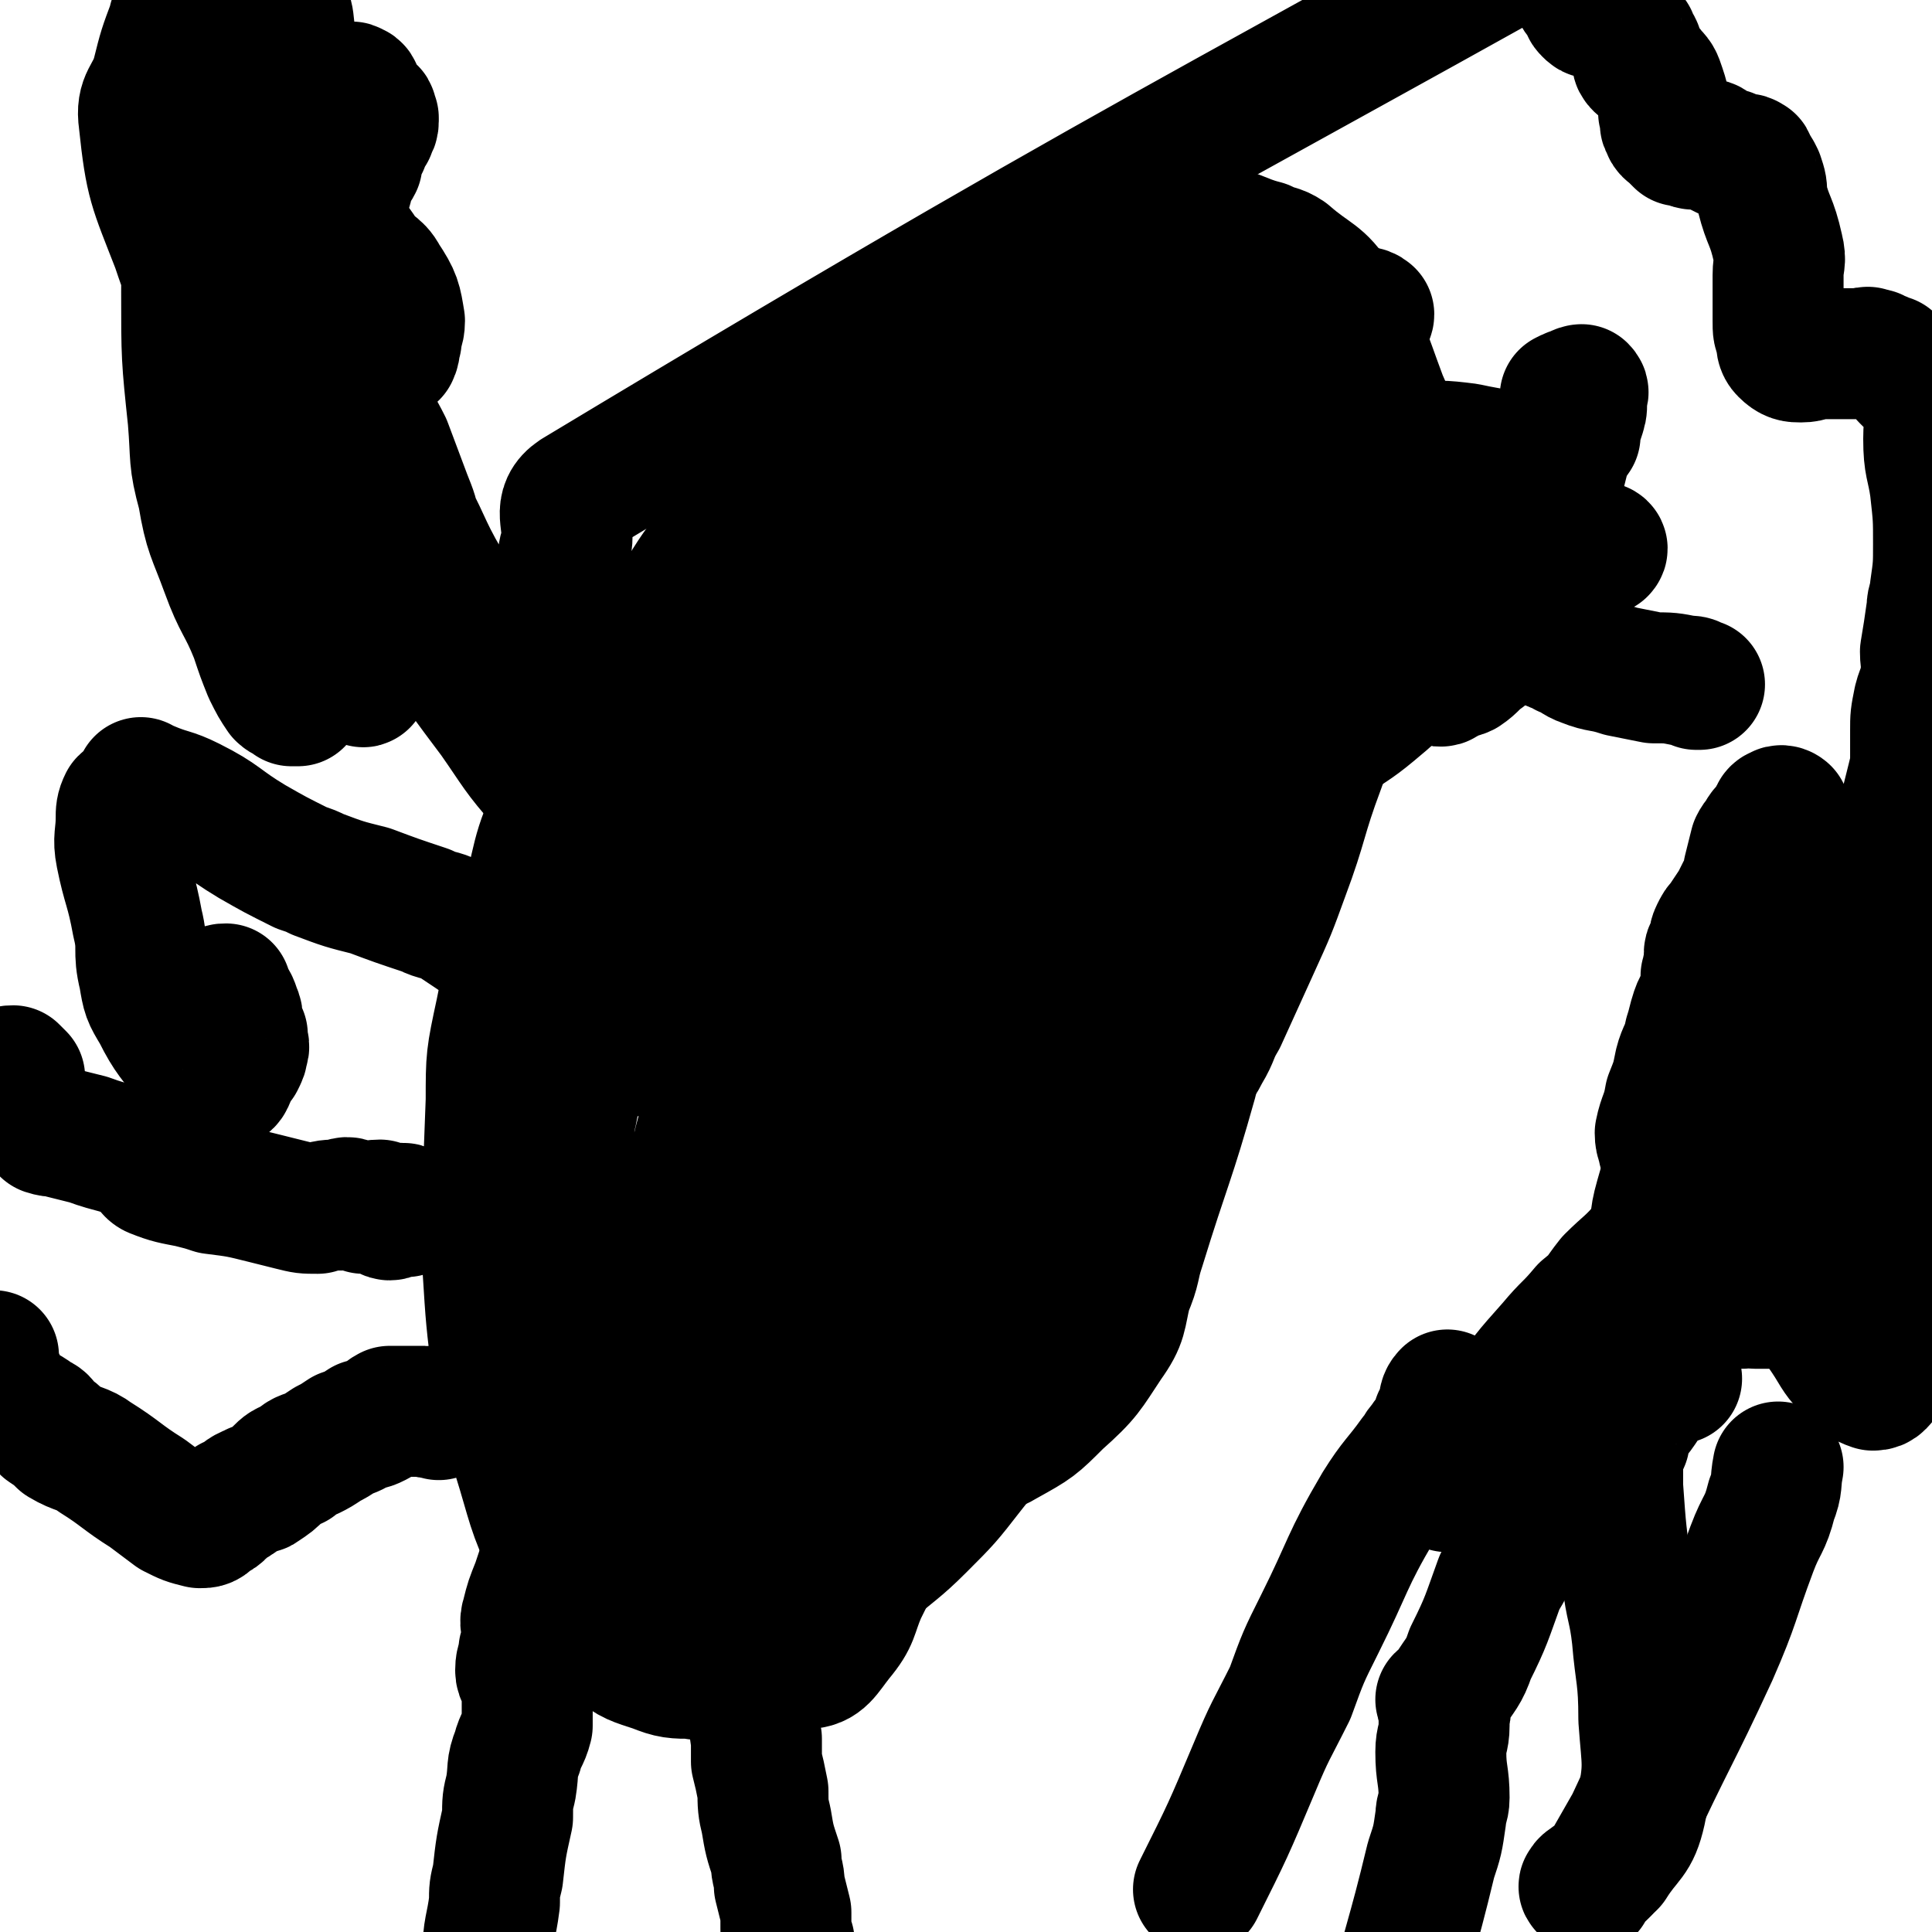
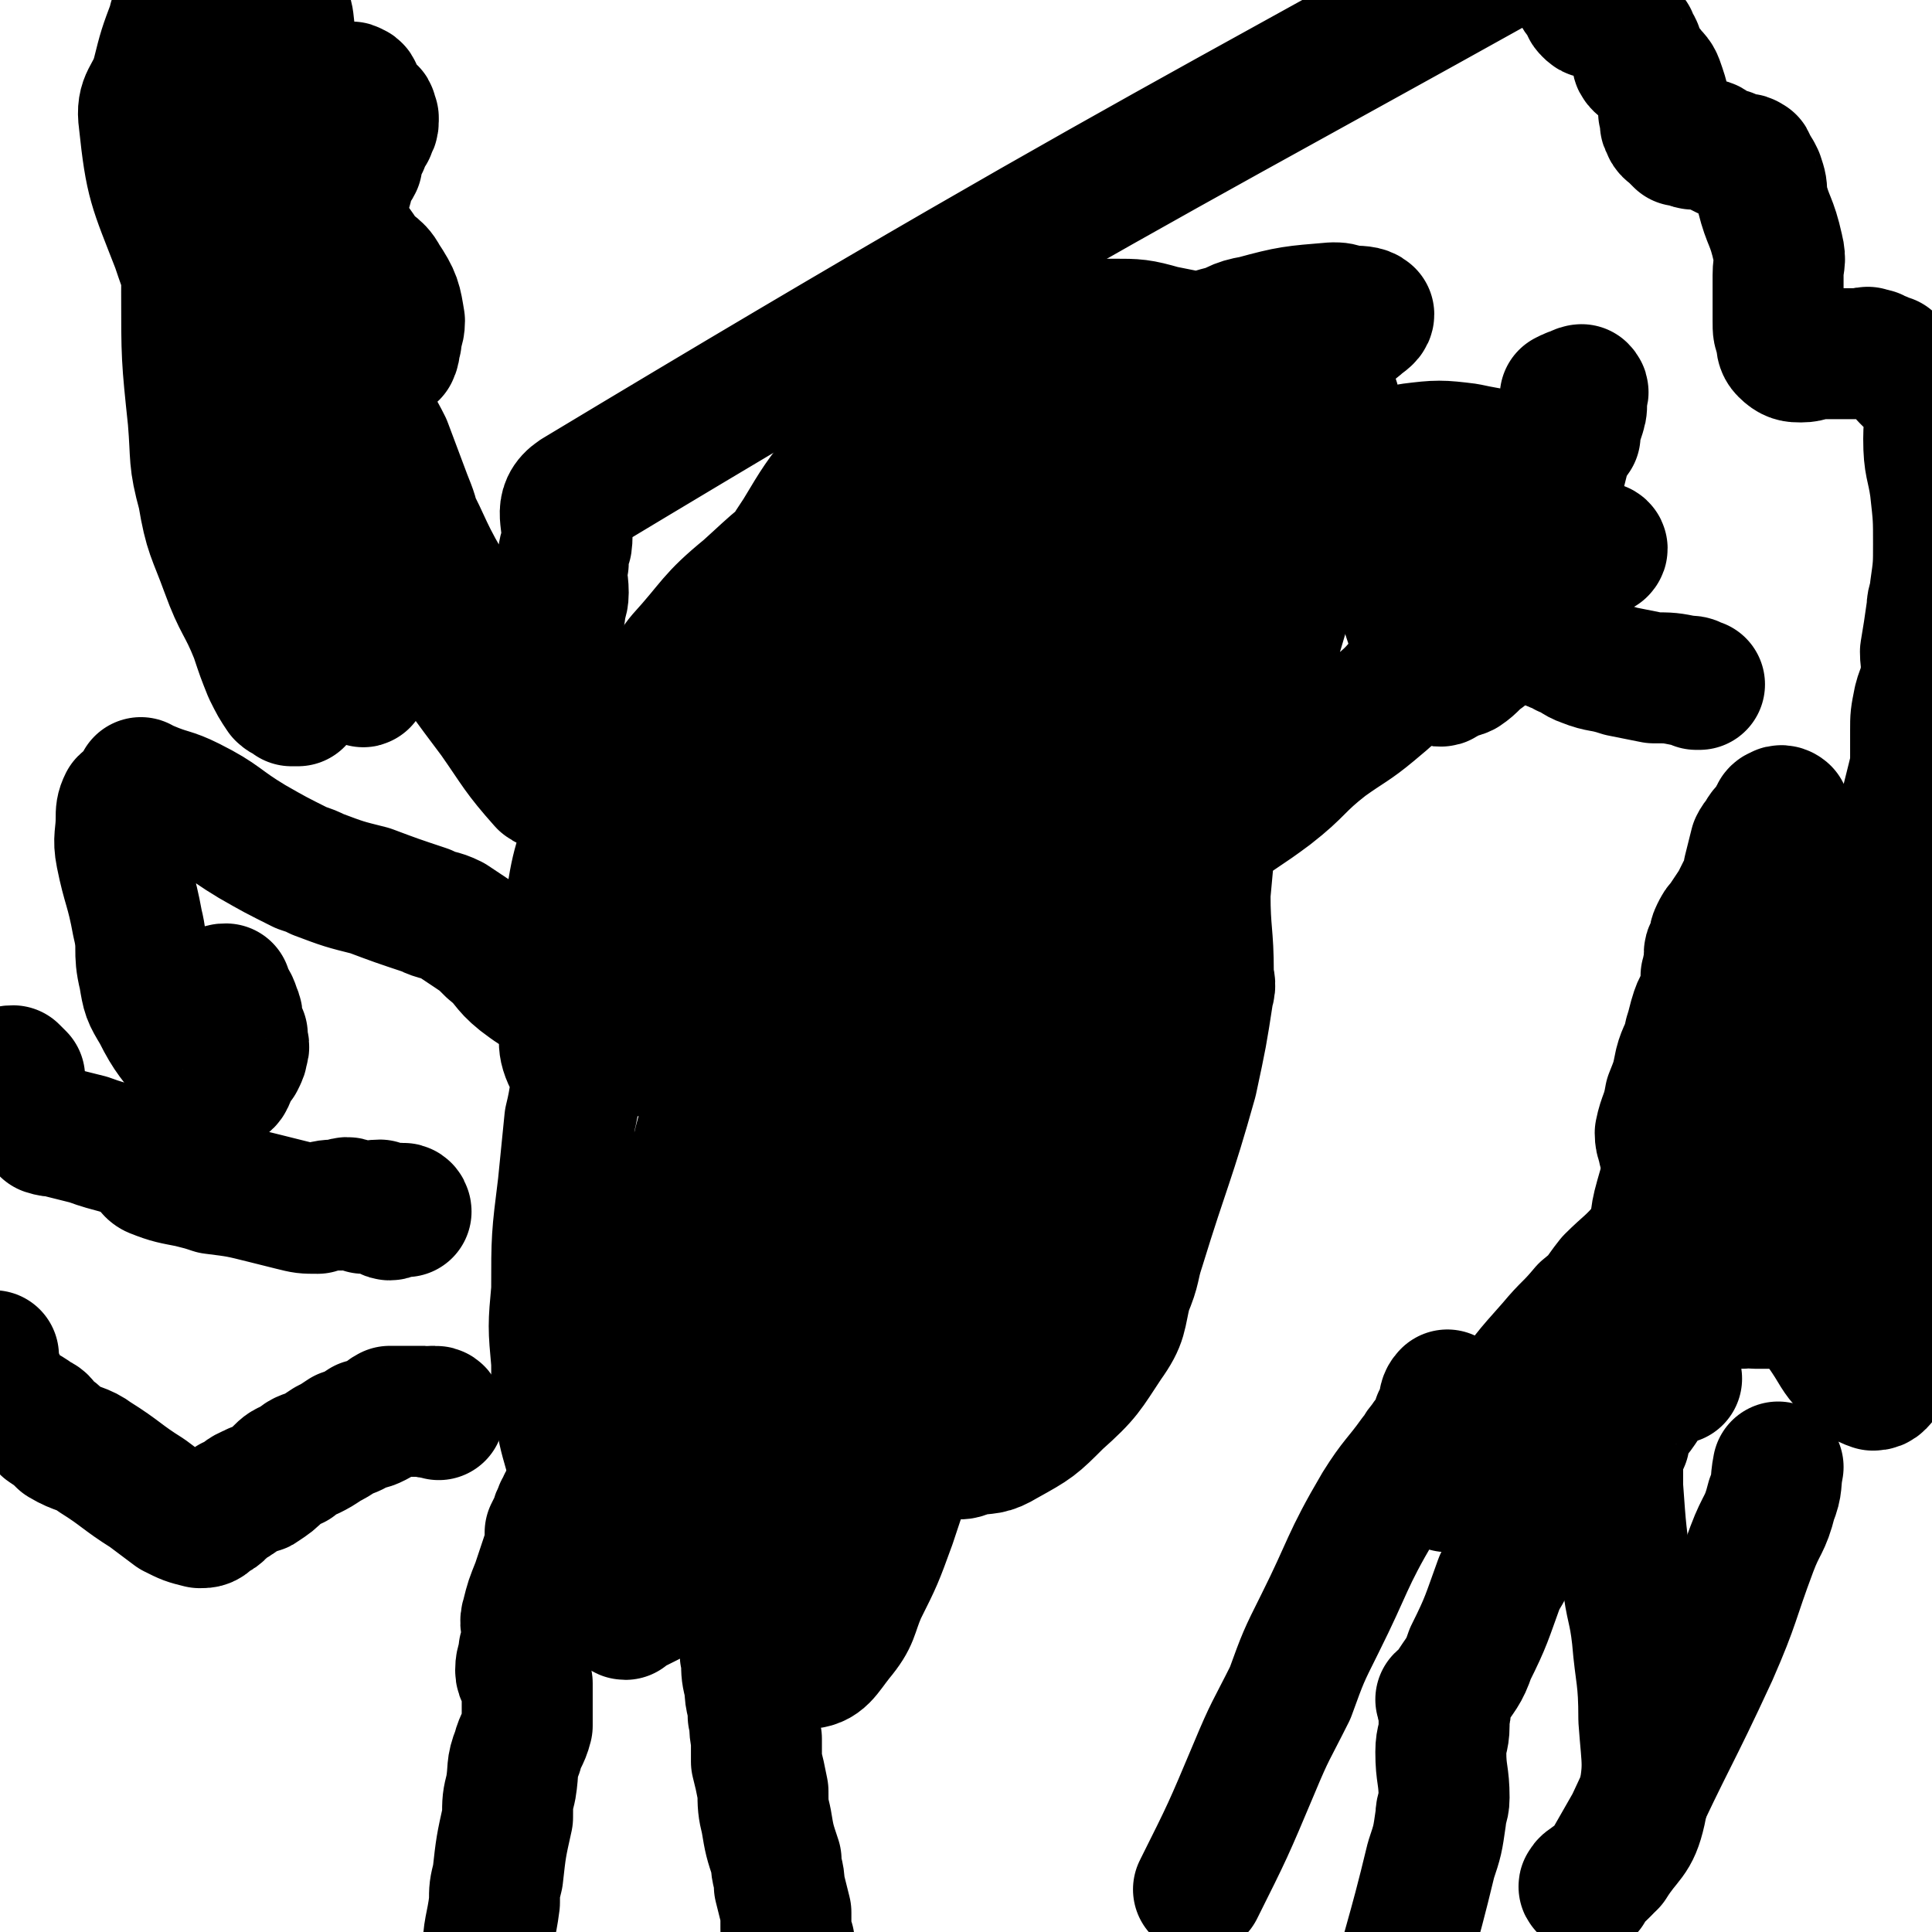
<svg xmlns="http://www.w3.org/2000/svg" viewBox="0 0 590 590" version="1.1">
  <g fill="none" stroke="#000000" stroke-width="40" stroke-linecap="round" stroke-linejoin="round">
-     <path d="M273,416c0,0 -1,-1 -1,-1 1,-1 2,0 3,-1 2,0 2,0 5,0 1,-1 1,-1 2,-2 2,0 2,0 3,-1 1,0 2,0 3,-1 2,-1 2,-1 3,-3 3,-2 2,-2 5,-4 3,-3 4,-2 8,-5 3,-3 2,-3 6,-6 4,-3 5,-2 9,-6 3,-3 3,-4 6,-7 4,-4 4,-4 8,-8 3,-4 3,-4 6,-8 4,-5 4,-5 8,-10 4,-6 4,-5 8,-11 3,-5 2,-5 5,-10 4,-6 5,-5 8,-11 3,-5 2,-5 5,-10 5,-11 5,-11 10,-22 5,-11 5,-11 9,-22 6,-16 5,-17 11,-33 5,-14 5,-14 9,-27 4,-12 4,-12 7,-24 3,-10 3,-10 5,-19 1,-4 1,-4 1,-8 1,-9 2,-9 1,-18 0,-8 -1,-9 -4,-16 -6,-16 -5,-16 -14,-30 -5,-8 -7,-7 -15,-14 -3,-2 -3,-1 -7,-3 -8,-2 -8,-4 -16,-4 -7,-1 -7,0 -13,2 -6,2 -6,2 -11,5 -22,9 -22,8 -43,19 -17,10 -18,9 -33,21 -22,17 -22,18 -42,38 -12,14 -13,14 -22,29 -19,29 -20,29 -35,60 -8,16 -6,17 -11,34 -4,15 -4,15 -7,30 -3,14 -3,14 -3,27 -1,26 -1,26 -1,51 1,16 1,16 3,32 2,13 3,13 6,25 5,16 4,16 11,31 4,11 5,11 12,21 3,4 3,4 7,7 5,4 6,4 12,6 5,2 6,2 12,2 2,1 2,0 5,-1 8,-2 8,-2 16,-5 6,-3 6,-3 11,-7 11,-8 11,-9 21,-18 8,-7 9,-7 16,-14 8,-8 8,-8 15,-17 4,-5 4,-5 7,-11 5,-9 4,-9 9,-18 3,-6 3,-6 6,-13 2,-3 2,-3 4,-6 3,-6 3,-6 5,-13 1,-3 1,-4 1,-8 1,-2 0,-2 0,-3 " />
    <path d="M231,469c0,0 -1,-1 -1,-1 0,0 1,1 2,2 0,3 0,3 0,6 -1,2 -1,2 -1,4 -1,3 -1,3 -2,6 0,3 0,3 0,6 -1,3 -1,3 -2,6 0,2 1,2 1,4 0,2 -1,2 0,5 0,4 0,4 1,8 0,5 1,4 1,9 1,3 0,3 1,7 0,3 0,3 0,7 1,4 1,4 2,9 0,4 0,5 1,9 1,6 1,6 3,12 0,4 1,4 1,8 1,4 1,4 2,8 0,2 0,2 0,5 0,2 0,2 1,4 0,1 0,1 0,3 0,1 0,1 0,2 0,1 -1,1 0,2 0,2 1,2 1,4 0,1 0,1 0,2 " />
    <path d="M175,458c0,0 0,-1 -1,-1 -1,0 -1,1 -2,2 0,1 0,1 -1,2 0,2 -1,1 -1,3 -1,2 -1,2 -2,4 0,2 0,2 0,4 -1,3 -1,3 -2,6 -1,3 -1,3 -2,6 -2,5 -2,5 -3,9 -1,3 0,3 0,6 0,2 0,2 -1,5 0,3 -1,3 -1,6 0,2 1,2 2,4 0,3 0,3 0,5 0,4 0,4 0,8 -1,4 -2,4 -3,8 -2,5 -1,5 -2,11 -1,4 -1,4 -1,9 -2,9 -2,9 -3,18 -1,4 -1,4 -1,8 -1,8 -2,8 -2,16 -1,3 0,3 0,6 0,3 0,3 0,5 0,10 0,10 0,21 " />
    <path d="M277,254c0,0 -1,-1 -1,-1 1,0 2,1 3,2 0,1 -1,1 0,2 0,1 0,1 1,2 0,1 0,1 0,3 0,2 0,2 0,3 0,2 0,2 0,4 -1,2 -1,2 -2,5 -1,8 -1,8 -2,17 -1,5 -1,5 -1,10 -1,4 0,4 -1,8 0,3 0,3 0,5 -1,1 -1,1 -1,2 0,0 -1,1 -1,1 0,-1 0,-2 1,-3 1,-1 2,-1 3,-2 2,-2 2,-3 3,-5 5,-5 5,-5 9,-11 5,-6 5,-6 8,-13 5,-12 4,-12 8,-25 3,-10 3,-10 6,-21 2,-6 2,-6 3,-12 1,-2 1,-2 0,-4 0,-2 1,-2 0,-3 -2,-2 -2,-3 -5,-2 -4,0 -5,1 -8,3 -5,3 -5,3 -9,7 -9,9 -10,8 -18,18 -8,11 -7,12 -14,24 -12,20 -12,20 -23,42 -6,13 -6,13 -11,26 -7,20 -8,20 -13,40 -3,15 -3,15 -4,31 -1,9 -1,9 0,19 0,7 -1,13 2,13 4,1 6,-4 11,-10 6,-6 5,-7 10,-14 8,-13 7,-13 15,-26 4,-8 5,-7 9,-15 8,-16 7,-16 15,-33 9,-22 8,-22 19,-44 10,-22 10,-22 21,-43 4,-8 5,-8 9,-16 3,-5 3,-5 6,-10 2,-3 3,-3 5,-6 2,-2 2,-2 4,-4 3,-5 3,-5 5,-9 2,-3 2,-3 3,-6 2,-3 2,-3 3,-6 2,-3 3,-3 4,-5 0,-1 -1,-1 -3,-2 -2,0 -2,-1 -4,0 -9,1 -9,1 -18,4 -6,2 -7,1 -13,5 -10,8 -11,9 -19,20 -7,12 -7,13 -11,27 -7,22 -6,23 -11,45 -3,17 -3,17 -4,34 -2,21 -2,21 -1,41 0,23 0,23 1,46 1,9 1,9 2,19 0,5 -1,7 1,10 0,1 1,-2 2,-4 1,-3 2,-3 2,-7 1,-5 1,-5 2,-9 1,-7 1,-7 2,-15 1,-6 1,-6 2,-11 1,-9 1,-9 3,-17 4,-19 4,-19 8,-37 5,-16 5,-16 10,-31 4,-17 4,-17 9,-33 2,-7 3,-7 5,-14 3,-9 3,-10 7,-19 2,-7 3,-7 5,-14 5,-11 4,-11 9,-22 2,-5 1,-5 4,-9 1,-4 3,-3 4,-6 1,-1 0,-2 -1,-2 -11,-3 -12,-5 -23,-3 -11,1 -12,2 -22,8 -9,5 -9,5 -17,13 -8,9 -8,10 -15,21 -10,16 -9,16 -18,33 -5,10 -6,10 -10,20 -6,16 -5,17 -10,33 -3,10 -4,10 -5,20 -3,15 -2,15 -4,30 0,8 0,8 0,17 0,6 -1,6 0,12 0,1 1,1 1,1 4,-5 4,-5 6,-11 4,-8 3,-9 6,-17 3,-9 2,-9 6,-18 3,-8 3,-8 6,-16 4,-8 4,-8 7,-16 5,-10 5,-10 10,-19 7,-13 7,-12 14,-25 4,-6 4,-6 8,-12 4,-5 4,-5 8,-10 6,-9 6,-9 12,-18 4,-4 4,-5 7,-10 4,-5 4,-5 8,-11 2,-2 1,-3 3,-5 1,-1 1,-1 2,-2 1,-1 1,-1 1,-2 -2,-1 -3,-1 -6,0 -13,4 -13,5 -26,10 -6,2 -6,2 -12,5 -5,2 -6,1 -11,4 -5,4 -5,5 -9,10 -6,7 -6,7 -10,16 -5,9 -5,10 -9,20 -6,15 -6,15 -12,30 -4,12 -4,12 -7,24 -5,19 -6,18 -10,37 -3,11 -3,11 -5,22 -3,12 -3,12 -5,24 -3,16 -5,16 -7,32 -1,9 1,9 1,18 0,5 -1,5 -1,10 0,1 0,2 0,1 -1,-3 -2,-4 -2,-9 -1,-6 0,-6 1,-11 1,-9 0,-9 2,-18 1,-5 3,-5 5,-10 4,-8 3,-8 7,-16 6,-13 6,-13 12,-26 5,-9 5,-9 9,-18 3,-8 3,-8 6,-17 2,-8 2,-8 4,-16 2,-11 2,-11 4,-21 2,-10 2,-10 5,-20 6,-19 6,-19 14,-38 8,-21 8,-21 18,-41 2,-4 4,-4 5,-7 0,-2 -1,-3 -2,-3 -6,0 -7,2 -14,4 -5,2 -4,2 -9,5 -4,1 -4,1 -7,3 -8,4 -10,2 -16,9 -14,15 -13,17 -24,35 -10,16 -10,16 -18,34 -9,19 -9,19 -16,39 -3,9 -2,9 -4,17 -1,10 -1,10 -2,20 -2,16 -2,16 -2,32 -1,11 -1,11 0,22 0,7 0,7 1,14 1,7 1,7 3,14 1,1 1,3 2,2 4,-1 4,-2 7,-5 4,-5 3,-6 7,-11 3,-6 3,-6 7,-11 3,-4 3,-4 6,-7 7,-10 7,-10 15,-19 6,-7 7,-7 12,-14 6,-6 5,-7 11,-14 9,-13 9,-13 19,-26 9,-11 9,-11 18,-23 13,-17 12,-18 26,-35 4,-6 4,-6 9,-11 5,-5 5,-6 10,-11 4,-4 5,-4 10,-9 5,-5 5,-5 11,-10 9,-9 8,-9 17,-17 3,-3 3,-3 7,-5 2,-2 4,-4 4,-3 0,1 -2,3 -5,6 -2,2 -2,2 -5,4 -2,2 -2,2 -4,4 -3,3 -3,2 -5,5 -4,12 -4,12 -7,24 -4,16 -2,16 -5,33 -3,15 -3,16 -7,31 -5,17 -5,17 -10,34 -2,6 -1,6 -4,12 -2,5 -2,5 -5,9 -3,5 -3,5 -6,10 -3,6 -3,5 -6,11 -4,8 -3,8 -7,16 0,1 -1,3 -1,3 1,-1 2,-2 4,-4 2,-2 2,-3 4,-6 4,-5 4,-5 8,-10 3,-4 3,-4 7,-8 2,-3 3,-3 5,-6 3,-7 2,-8 5,-15 3,-5 3,-5 6,-11 2,-6 2,-6 5,-12 2,-5 2,-5 3,-11 2,-4 3,-5 2,-8 0,-2 -1,-2 -3,-1 -8,1 -8,1 -15,4 -17,8 -18,6 -34,17 -12,8 -12,9 -22,20 -10,12 -10,13 -17,26 -10,20 -10,20 -18,40 -4,9 -3,10 -5,19 -1,7 -2,7 -2,13 0,4 1,4 1,8 1,2 1,2 1,3 0,2 0,2 0,3 -1,3 -2,3 -2,5 -1,2 0,2 0,4 0,1 -1,1 0,3 1,3 1,4 3,7 3,3 3,3 7,7 4,2 4,5 8,4 5,0 6,-3 10,-8 5,-6 4,-7 7,-14 5,-10 5,-10 9,-21 5,-15 5,-15 10,-31 2,-8 2,-8 3,-17 2,-8 1,-8 1,-16 1,-7 1,-7 1,-14 -1,-3 -1,-3 -3,-7 -1,-2 0,-3 -2,-5 -2,-2 -2,-3 -4,-4 -3,-2 -4,-4 -6,-2 -5,3 -5,4 -10,10 -6,8 -7,7 -10,16 -7,15 -6,15 -10,31 -2,6 -1,7 -3,13 -2,5 -2,5 -4,10 -3,5 -3,5 -7,10 0,1 0,1 -1,2 -3,3 -3,3 -6,5 -1,1 -1,1 -3,1 -3,2 -4,1 -7,3 -3,1 -3,2 -6,5 -1,1 -1,1 -2,3 -4,3 -4,3 -7,6 -2,2 -1,2 -2,4 -1,1 -1,1 -2,2 0,1 -1,1 -1,1 0,1 -1,2 0,2 0,0 1,-1 3,-2 2,-1 2,-1 4,-2 4,-2 4,-2 8,-5 3,-2 4,-2 7,-4 5,-4 5,-4 10,-7 8,-5 8,-5 16,-10 5,-4 5,-4 10,-7 8,-5 8,-4 17,-9 3,-2 3,-1 6,-3 2,-2 2,-2 5,-3 1,-1 1,-1 3,-2 2,-1 2,0 5,-1 2,0 2,0 4,0 0,0 1,0 1,0 1,1 1,2 1,3 -1,1 -2,1 -2,2 1,1 2,1 3,1 2,0 2,0 4,-1 6,-1 6,0 11,-3 9,-5 9,-5 16,-12 9,-8 9,-9 15,-18 5,-7 4,-8 6,-16 3,-7 2,-7 4,-13 8,-26 9,-26 16,-51 3,-14 3,-14 5,-27 1,-3 0,-3 0,-6 0,-12 -1,-12 -1,-24 1,-11 1,-11 2,-21 2,-14 2,-13 3,-27 1,-10 0,-10 0,-19 0,-9 0,-9 0,-19 0,-2 0,-2 0,-4 0,-8 1,-8 0,-16 0,-3 0,-4 -1,-7 0,-2 0,-3 -2,-4 -2,-2 -2,-1 -5,0 -2,0 -2,1 -5,1 -6,2 -6,3 -12,4 -8,1 -8,1 -17,2 -5,1 -5,0 -11,1 -6,2 -6,2 -13,5 -3,1 -3,2 -6,4 -5,2 -5,2 -10,5 -3,2 -3,2 -6,5 -4,4 -4,5 -7,10 -1,2 -2,2 -2,4 -1,2 0,3 1,3 1,-1 1,-2 3,-4 9,-7 8,-7 17,-14 7,-4 7,-4 13,-9 16,-10 16,-10 31,-20 16,-11 16,-12 32,-23 13,-9 13,-9 25,-18 3,-2 3,-2 5,-4 6,-5 6,-4 12,-9 1,-1 3,-2 3,-3 -1,-1 -3,-1 -6,-1 -3,-1 -3,-1 -5,-1 -12,1 -13,1 -24,4 -6,1 -6,2 -12,5 -7,3 -8,2 -15,7 -15,9 -15,10 -30,20 -9,7 -9,7 -17,15 -14,13 -14,14 -27,28 -8,9 -8,9 -15,18 -7,9 -7,10 -14,20 -5,9 -5,9 -9,18 -3,7 -3,7 -5,14 0,1 0,1 1,2 0,0 0,1 1,1 4,-2 4,-3 7,-6 5,-5 4,-5 9,-11 6,-8 6,-8 12,-16 7,-9 7,-9 15,-18 9,-10 9,-10 19,-19 7,-7 7,-7 15,-14 17,-14 17,-14 35,-28 12,-10 12,-10 25,-19 7,-6 8,-6 15,-11 2,-1 2,-1 3,-2 0,-1 1,-2 1,-2 -8,0 -9,-1 -18,0 -12,2 -12,4 -24,7 -4,2 -4,0 -8,3 -14,9 -15,9 -28,20 -15,13 -16,13 -29,29 -14,17 -13,18 -26,36 -3,4 -3,4 -4,7 -6,11 -6,11 -11,23 -3,6 -3,6 -6,13 -3,7 -3,7 -5,14 -4,12 -3,12 -7,24 -2,7 -3,7 -4,14 -1,1 -1,3 0,3 3,-2 5,-3 8,-7 6,-9 5,-10 11,-19 5,-11 5,-11 11,-21 2,-4 3,-3 5,-7 5,-8 5,-8 11,-16 2,-4 2,-3 5,-7 5,-7 5,-7 11,-14 4,-6 4,-6 8,-13 2,-2 2,-2 4,-4 2,-2 1,-3 3,-5 1,-2 2,-2 3,-4 1,-2 1,-2 2,-4 2,-5 4,-5 3,-9 0,-3 -1,-4 -3,-5 -8,-2 -8,-1 -16,-1 -10,0 -10,0 -19,2 -12,2 -13,1 -24,5 -12,6 -12,7 -22,16 -11,9 -10,10 -20,21 -3,4 -3,4 -6,8 -5,8 -6,8 -10,18 -6,10 -6,10 -10,21 -5,15 -6,15 -8,31 -2,15 -1,15 -1,30 0,8 -2,9 1,15 1,2 4,3 6,2 9,-4 9,-6 16,-13 16,-19 16,-20 31,-40 12,-15 12,-15 24,-31 1,-2 1,-2 3,-5 1,-1 1,-1 2,-3 1,-1 1,-1 2,-2 2,-3 2,-3 4,-6 1,-3 1,-3 2,-6 3,-5 3,-5 6,-9 1,-2 1,-2 2,-4 1,-2 1,-2 2,-4 1,-2 1,-2 2,-4 1,-2 2,-4 2,-4 0,0 -1,1 -2,3 0,1 0,1 -1,2 0,1 0,1 -1,3 0,1 0,1 -1,2 0,3 0,3 0,5 -1,2 -2,2 -3,4 -1,3 -1,3 -1,6 -1,2 -2,2 -2,4 0,4 0,4 1,8 0,3 -1,3 0,7 0,4 1,4 2,9 0,4 -1,4 0,9 0,3 1,3 2,7 0,3 -1,3 0,6 0,3 1,3 2,6 0,2 -1,2 0,4 0,3 0,3 1,6 0,3 0,3 0,5 1,3 1,3 2,6 1,3 0,3 2,5 0,2 0,2 2,3 1,1 1,0 3,1 2,0 2,0 4,0 3,-1 3,-1 6,-2 3,-2 2,-2 5,-4 4,-3 4,-3 8,-5 6,-3 6,-3 12,-6 7,-4 7,-4 14,-8 10,-6 9,-6 19,-13 9,-7 9,-7 19,-14 8,-6 9,-6 17,-12 9,-7 8,-8 17,-15 7,-5 8,-5 14,-10 6,-5 6,-5 11,-11 8,-8 8,-8 16,-16 5,-5 6,-4 10,-9 6,-6 5,-6 10,-14 4,-4 4,-4 7,-10 1,-3 3,-5 1,-8 -2,-4 -4,-5 -9,-7 -8,-4 -8,-3 -17,-5 -8,-1 -9,-1 -17,0 -5,1 -5,1 -11,3 -6,3 -6,3 -12,6 -4,2 -5,1 -8,4 -3,4 -3,4 -6,8 -3,7 -2,7 -5,14 -4,8 -4,8 -8,16 -5,11 -6,11 -9,22 -3,8 -2,9 -3,17 0,3 1,3 0,5 0,4 0,4 -1,8 0,8 0,8 -1,16 0,4 -1,4 -2,9 0,2 -1,4 -1,4 0,0 1,-3 2,-5 3,-8 3,-7 7,-15 3,-8 3,-8 6,-17 1,-5 1,-5 2,-9 2,-5 1,-5 3,-10 5,-16 5,-16 10,-33 2,-10 2,-10 5,-20 2,-7 1,-7 3,-14 2,-9 4,-9 5,-18 1,-4 1,-5 -1,-9 -4,-4 -5,-5 -11,-7 -19,-7 -20,-7 -40,-11 -7,-2 -8,-2 -15,-2 -9,0 -9,0 -17,1 -13,2 -14,2 -26,6 -9,4 -9,4 -16,10 -13,13 -12,14 -24,28 -7,9 -7,9 -13,19 -4,6 -4,6 -6,12 -3,10 -4,10 -4,20 -1,8 0,8 3,17 2,10 2,11 6,21 1,2 2,4 5,3 3,0 4,-2 7,-5 8,-7 8,-8 15,-16 2,-2 2,-2 4,-5 8,-11 8,-11 15,-23 3,-4 2,-4 5,-9 1,-4 1,-4 3,-8 1,-4 1,-4 3,-8 1,-3 1,-3 2,-6 1,-4 1,-4 3,-8 1,-5 2,-5 2,-10 1,-5 1,-5 1,-10 1,-3 0,-4 0,-7 1,-5 2,-5 3,-9 1,-2 2,-2 3,-4 1,-1 3,-3 3,-3 -1,1 -2,4 -4,6 -2,3 -2,3 -5,4 -7,4 -7,4 -14,7 -5,3 -6,2 -10,6 -5,5 -5,6 -8,13 -8,13 -6,14 -13,27 -3,5 -3,5 -6,8 -2,2 -3,3 -4,4 -1,0 -1,-1 0,-2 0,-2 0,-2 1,-4 2,-4 2,-4 3,-8 2,-6 1,-6 3,-11 5,-11 5,-11 10,-22 2,-4 2,-4 5,-7 5,-7 5,-7 10,-13 4,-5 4,-4 7,-9 5,-7 5,-7 10,-13 2,-3 2,-3 4,-5 1,0 1,0 2,-1 1,0 2,0 2,1 -2,4 -2,5 -6,9 -7,9 -9,8 -14,17 -8,12 -9,13 -12,26 -6,22 -6,22 -7,45 -1,15 1,15 3,29 1,14 2,14 4,27 2,19 2,19 3,39 0,7 -2,12 -1,14 0,1 1,-3 2,-7 1,-8 1,-8 3,-15 " />
    <path d="M318,192c0,0 -1,0 -1,-1 0,-1 1,0 2,-1 0,-3 -1,-3 0,-5 2,-3 3,-3 5,-5 1,-1 1,-1 2,-2 1,-1 2,-2 2,-3 0,-1 -1,-1 -1,-2 1,-1 1,-2 2,-2 0,1 -1,3 -1,3 3,0 4,-2 7,-3 2,-1 2,-2 4,-3 " />
    <path d="M430,169c0,0 -1,-1 -1,-1 0,1 0,2 0,3 0,1 0,1 0,2 0,2 0,2 0,3 0,1 0,1 0,2 1,3 1,3 1,5 1,3 0,3 0,5 1,3 1,3 2,6 1,2 1,2 1,4 1,3 1,3 1,5 1,1 1,2 2,3 0,0 1,0 1,1 2,1 2,1 3,1 1,0 1,-1 3,-2 2,-1 2,0 4,-1 3,-2 3,-3 6,-5 4,-5 5,-4 9,-9 2,-4 2,-5 4,-10 2,-6 1,-7 2,-14 1,-4 2,-4 3,-8 3,-6 3,-6 5,-13 1,-4 1,-4 2,-8 1,-3 1,-2 3,-5 0,-3 0,-3 1,-5 1,-3 1,-3 1,-5 0,-1 0,-1 0,-2 0,-1 1,-1 0,-2 0,0 -1,0 -2,1 -1,0 -1,0 -3,1 " />
    <path d="M422,161c0,0 -1,-1 -1,-1 0,1 0,2 1,3 1,1 2,0 3,1 1,0 1,1 2,1 1,0 1,0 3,0 2,0 2,0 4,1 2,0 2,0 4,1 4,0 4,1 7,1 5,0 5,0 9,0 3,0 3,0 6,0 2,0 2,0 5,0 4,0 4,0 8,0 3,0 3,0 6,0 3,0 3,0 5,0 3,0 5,0 5,0 1,-1 -1,-1 -3,-2 " />
    <path d="M453,152c0,0 -1,0 -1,-1 0,0 1,-1 0,-1 0,-1 -1,-1 -2,-1 -1,0 -1,0 -2,1 -1,1 -1,0 -3,1 -1,1 -1,1 -1,2 -1,2 -1,2 -1,3 0,2 0,2 1,3 1,2 1,2 2,4 0,2 0,2 1,4 2,3 2,2 4,5 2,2 1,2 3,5 2,2 2,2 3,4 1,1 1,1 2,3 2,1 2,1 3,3 2,1 1,2 2,3 2,2 3,1 4,2 2,2 1,2 3,3 3,3 4,2 7,4 3,1 3,2 6,3 5,2 5,1 11,3 5,1 5,1 10,2 5,0 5,0 10,1 2,0 2,0 3,1 0,0 0,0 1,0 " />
    <path d="M124,370c0,0 0,-1 -1,-1 0,0 -1,0 -1,1 -2,0 -2,1 -3,1 -1,0 -1,-1 -1,-2 -1,0 -1,0 -2,-1 -3,0 -3,1 -5,1 -2,-1 -2,-1 -3,-1 -2,-1 -2,-1 -4,0 -4,0 -4,0 -7,1 -4,0 -4,0 -8,-1 -4,-1 -4,-1 -8,-2 -8,-2 -8,-2 -16,-3 -3,-1 -3,-1 -7,-2 -5,-1 -6,-1 -11,-3 -2,-1 -1,-3 -3,-4 -8,-4 -9,-3 -17,-6 -4,-1 -4,-1 -8,-2 -2,-1 -2,0 -5,-1 -2,-2 -2,-2 -5,-4 -1,-1 -1,-1 -2,-2 -1,-2 -1,-2 -1,-4 0,-2 0,-2 0,-4 0,-1 0,-1 0,-2 -1,-1 -1,-1 -2,-2 -1,0 -1,0 -2,1 " />
    <path d="M134,432c0,0 0,-1 -1,-1 0,0 -1,0 -1,0 -1,1 -1,0 -2,0 -1,0 -1,0 -2,0 -2,0 -2,0 -3,0 -1,0 -1,0 -2,0 -1,0 -1,0 -2,0 -1,0 -1,0 -2,0 -2,1 -2,2 -4,3 -2,1 -2,1 -4,1 -3,2 -3,2 -6,3 -3,2 -3,2 -5,3 -3,2 -3,2 -5,3 -3,1 -3,1 -5,3 -3,1 -3,1 -5,3 -2,2 -2,2 -5,4 -1,1 -2,0 -3,1 -3,1 -3,2 -5,3 -1,1 -1,0 -2,1 -3,2 -2,3 -5,4 -2,2 -2,2 -4,2 -4,-1 -4,-1 -8,-3 -4,-3 -4,-3 -8,-6 -8,-5 -8,-6 -16,-11 -4,-3 -5,-2 -10,-5 -2,-2 -2,-2 -5,-4 -1,-2 -1,-2 -3,-3 -4,-3 -4,-2 -8,-5 -1,-1 -1,-1 -2,-3 -1,-1 -1,-1 -1,-3 -1,-2 -1,-2 -2,-4 0,-1 0,-1 0,-2 0,-1 0,-1 0,-2 0,0 0,0 0,0 " />
    <path d="M177,311c0,0 0,-1 -1,-1 -2,-1 -2,-1 -5,-3 -2,-1 -2,-1 -4,-3 -4,-2 -4,-2 -8,-5 -5,-4 -4,-5 -9,-9 -3,-3 -3,-3 -6,-5 -3,-2 -3,-2 -6,-4 -4,-2 -4,-1 -8,-3 -9,-3 -9,-3 -17,-6 -8,-2 -8,-2 -16,-5 -2,-1 -2,-1 -5,-2 -8,-4 -8,-4 -15,-8 -10,-6 -9,-7 -19,-12 -6,-3 -6,-2 -13,-5 -1,0 -2,-1 -2,-1 0,1 1,2 1,3 -1,1 -2,1 -4,2 -1,1 -1,0 -2,1 -1,2 -1,3 -1,5 0,5 -1,6 0,11 2,10 3,10 5,21 2,8 0,8 2,16 1,6 1,6 4,11 4,8 5,8 10,15 2,2 2,2 5,4 1,1 1,1 2,1 2,1 2,2 3,2 1,0 2,-1 2,-2 1,-1 0,-1 1,-3 1,-1 1,-1 2,-2 1,-2 1,-2 1,-3 1,-2 0,-2 0,-3 0,-1 0,-1 0,-2 -1,-1 -1,-1 -2,-3 0,-2 1,-2 0,-4 -1,-3 -1,-3 -3,-5 0,-1 0,-1 0,-2 -1,0 -1,0 -2,1 " />
    <path d="M442,454c0,0 -2,-1 -1,-1 0,0 1,1 2,0 2,0 2,-1 2,-2 3,-4 3,-4 6,-8 4,-7 4,-7 9,-14 6,-9 6,-9 14,-18 5,-6 5,-5 10,-11 5,-4 4,-4 8,-9 5,-5 6,-5 11,-11 2,-2 2,-2 4,-5 0,-1 0,-1 0,-2 1,-3 0,-3 1,-5 1,-2 1,-2 2,-3 0,-2 -1,-2 -1,-3 0,-4 0,-4 0,-7 0,-2 0,-2 -1,-4 0,-2 -1,-2 -1,-5 1,-5 2,-5 3,-11 2,-5 2,-5 3,-10 1,-4 2,-4 3,-9 1,-3 1,-4 2,-7 1,-3 2,-3 3,-6 0,-3 0,-3 0,-5 1,-2 0,-2 1,-3 0,-2 0,-2 0,-4 0,-1 1,-1 1,-2 1,-2 0,-2 1,-4 1,-2 1,-2 2,-3 2,-3 2,-3 4,-6 1,-2 1,-2 2,-4 3,-4 3,-4 5,-8 2,-2 2,-2 4,-4 1,-2 2,-2 2,-4 1,-3 -1,-4 0,-6 0,-1 2,-1 2,-2 0,0 -1,-1 -2,0 -1,0 -1,2 -2,3 -1,2 -2,2 -3,4 -1,2 -1,1 -2,3 -1,4 -1,4 -2,8 0,2 0,2 0,4 1,1 1,2 2,3 2,1 2,0 4,0 1,0 2,0 3,0 5,-1 5,-2 9,-3 3,-1 3,-1 6,-1 5,-1 5,0 11,0 3,0 3,-1 6,0 2,0 2,1 5,1 2,0 2,-1 4,-2 1,0 1,0 2,-1 0,-2 -1,-3 -1,-5 0,-3 0,-3 -1,-5 0,-2 -1,-2 -1,-4 -1,-2 -1,-2 -1,-4 0,-2 0,-2 0,-3 1,-4 1,-4 2,-8 1,-4 1,-4 1,-7 0,-4 0,-4 0,-8 0,-4 0,-4 1,-9 1,-4 2,-4 2,-7 1,-4 0,-4 0,-8 1,-6 1,-6 2,-13 0,-3 1,-3 1,-6 1,-7 1,-7 1,-14 0,-8 0,-8 -1,-17 -1,-7 -2,-7 -2,-15 0,-6 1,-6 1,-11 0,-2 0,-2 0,-4 0,-1 0,-1 0,-3 0,0 0,-1 0,-1 -1,1 -1,1 -2,2 -1,0 -1,1 -2,1 -1,0 -2,-1 -2,-1 -1,-1 -1,-1 -2,-2 -1,-2 -1,-2 -3,-3 -1,-1 -1,-1 -2,-2 0,0 -1,0 -1,0 -2,-1 -1,-1 -2,-1 -2,-1 -1,-1 -3,-1 -1,-1 -1,0 -2,0 -3,0 -3,0 -6,0 -2,0 -2,0 -4,0 -2,0 -2,0 -4,0 -2,0 -2,1 -5,1 -2,0 -3,0 -5,-2 -1,-1 -1,-2 -1,-4 -1,-2 -1,-2 -1,-5 0,-1 0,-1 0,-1 0,-1 0,-1 0,-3 0,-1 0,-1 0,-2 0,-4 0,-4 0,-8 0,-4 1,-4 0,-8 -2,-9 -3,-8 -5,-16 0,-3 0,-3 -1,-6 -1,-2 -1,-2 -2,-3 -1,-1 0,-2 -1,-2 -1,-1 -1,0 -2,0 -2,-1 -2,-1 -4,-2 0,0 0,0 -1,0 -2,-1 -2,-1 -4,-2 -1,-1 -1,-1 -3,-1 -1,0 -2,0 -3,0 -1,0 -1,-1 -3,-2 0,0 -1,1 -1,1 -1,-1 -1,-1 -2,-2 -1,-1 -2,-1 -2,-3 -1,0 0,-1 0,-2 0,-1 -1,-1 -1,-2 0,-1 0,-1 0,-1 0,-3 0,-3 -1,-6 -1,-3 -1,-3 -3,-5 -1,-2 -2,-1 -3,-2 -1,-1 -1,-1 -1,-2 0,-1 0,-1 0,-2 0,-2 0,-1 -1,-3 -1,-1 0,-1 -1,-2 -1,-1 -1,-1 -2,-2 -1,0 -1,0 -2,-1 -1,-1 0,-2 -1,-2 -1,-1 -1,-1 -2,-1 -1,-1 -1,-1 -2,-1 -1,0 -1,0 -2,0 -1,0 -1,0 -2,-1 -1,-1 0,-1 -1,-2 -1,-2 -2,-2 -3,-5 -1,-1 -1,-2 -2,-4 -1,-3 -1,-3 -2,-6 -1,-3 -2,-3 -3,-6 -1,-3 -1,-4 -2,-7 0,-1 -1,-1 -1,-2 0,-2 0,-2 0,-4 0,0 0,0 0,-1 0,-1 -1,0 -1,-2 0,0 0,-1 0,-2 0,0 1,-1 0,-1 0,-1 -1,0 -2,0 " />
    <path d="M497,411c-1,0 -1,-1 -1,-1 -1,1 -1,2 -2,4 -2,2 -2,2 -3,4 -2,2 -2,2 -3,4 -4,7 -4,7 -8,13 -3,7 -3,7 -7,15 -5,11 -5,11 -10,22 -2,6 -2,6 -5,11 -4,11 -4,12 -9,22 -2,6 -3,6 -6,11 -1,2 -2,2 -3,3 0,1 1,1 1,3 1,0 0,1 0,1 0,2 0,2 0,4 0,4 -1,4 -1,8 0,7 1,7 1,14 0,3 -1,3 -1,6 -1,7 -1,7 -3,13 -6,25 -7,25 -13,50 -5,17 -5,17 -9,34 -2,7 -3,7 -4,13 0,1 0,1 0,2 1,0 1,0 2,0 " />
    <path d="M443,427c0,0 -1,-1 -1,-1 -1,1 -1,2 -1,3 0,2 0,2 -1,3 0,1 -1,1 -1,2 -1,2 0,2 -1,4 -1,1 -2,1 -3,3 -2,2 -1,2 -3,4 -5,7 -6,7 -11,15 -10,17 -9,18 -18,36 -5,10 -5,10 -9,21 -6,12 -6,11 -11,23 -8,19 -8,19 -17,37 " />
    <path d="M527,395c-1,0 -1,-1 -1,-1 0,1 0,2 1,3 1,1 1,1 3,1 1,0 1,0 2,0 2,-1 2,0 4,0 0,0 0,0 1,0 3,0 3,0 6,0 1,-1 1,-1 2,-1 6,-1 6,-1 13,-1 4,-1 4,-1 7,-1 4,-1 4,-1 9,-1 4,-1 4,-2 8,-2 2,-1 2,-1 3,-1 2,0 2,-1 4,0 0,0 1,0 1,1 0,0 0,1 -1,2 " />
    <path d="M544,328c-1,0 -1,0 -1,-1 -1,-1 -1,-1 -1,-2 0,-1 0,-1 0,-2 0,-1 0,-1 0,-2 0,-1 0,-2 0,-1 0,0 0,1 1,2 3,1 4,0 7,0 3,1 3,1 7,2 3,0 2,1 5,1 5,1 5,1 9,2 5,0 5,1 10,2 3,0 2,0 5,1 0,0 0,0 1,0 " />
    <path d="M527,356c-1,0 -2,-1 -1,-1 0,0 1,1 2,1 1,-1 1,-1 2,-2 3,-1 3,0 5,-1 4,-3 4,-3 8,-5 7,-4 7,-4 15,-7 12,-4 12,-3 23,-8 5,-2 4,-4 8,-7 " />
    <path d="M581,306c-1,0 -1,-1 -1,-1 -1,0 -2,0 -2,-1 0,0 1,0 2,0 2,-2 2,-2 4,-3 1,-1 1,0 2,-1 1,0 1,0 1,-1 2,0 2,0 3,-1 1,0 0,-1 1,-1 " />
    <path d="M544,309c-1,0 -1,-1 -1,-1 -1,1 -1,2 -2,3 -2,1 -2,1 -4,2 -2,1 -2,2 -3,3 -2,2 -3,2 -5,4 -2,1 -2,1 -3,3 -2,3 -2,3 -4,6 -2,3 -2,3 -3,7 -2,2 -2,2 -3,5 -1,3 -1,3 -3,6 -1,3 -1,3 -2,5 -2,7 -2,7 -4,14 -2,7 -1,7 -2,15 0,7 -1,8 0,14 1,2 2,2 4,2 13,-3 13,-4 25,-8 8,-2 8,-2 15,-5 9,-4 10,-3 17,-8 5,-4 5,-5 9,-11 2,-3 2,-3 3,-6 2,-9 2,-9 3,-17 0,-4 0,-5 -1,-9 -1,-4 -2,-3 -4,-7 0,-2 0,-2 -1,-3 -3,-3 -4,-2 -8,-4 -2,-1 -2,-1 -3,-2 -6,-2 -6,-2 -13,-4 -3,-1 -4,-1 -8,-1 0,0 -1,-1 -1,0 -2,2 -2,2 -3,5 -2,4 -3,4 -3,8 0,9 0,10 1,19 2,15 3,15 6,30 1,7 -1,8 2,14 5,12 7,11 14,22 3,5 3,5 7,9 2,2 3,3 6,4 2,0 2,-1 4,-3 3,-6 3,-6 5,-13 2,-6 1,-6 2,-13 0,-5 0,-5 0,-11 0,-5 1,-5 1,-10 2,-20 2,-20 3,-39 1,-11 2,-11 1,-21 -1,-8 -2,-8 -4,-16 -1,-3 -1,-2 -2,-5 -1,-3 -1,-4 -3,-7 -1,-2 -1,-2 -3,-4 -1,-2 -2,-3 -4,-4 -1,-1 -1,0 -2,1 -2,2 -2,3 -3,5 -1,2 0,3 0,5 1,4 1,4 3,8 2,5 2,6 5,10 3,4 4,4 7,8 5,8 6,8 9,16 2,4 0,4 1,8 0,3 0,3 0,6 0,2 0,2 0,3 " />
    <path d="M485,577c0,0 -2,-1 -1,-1 0,-1 1,-1 2,-2 2,-1 2,-1 4,-3 4,-7 4,-7 8,-14 12,-26 13,-26 25,-52 7,-16 6,-16 12,-32 3,-8 4,-7 6,-15 2,-5 1,-5 2,-10 " />
    <path d="M512,421c-1,0 -1,-1 -1,-1 -3,1 -3,2 -6,5 -2,2 -2,2 -4,5 -2,3 -3,3 -4,6 -1,2 -1,2 -1,4 -1,2 -2,1 -2,3 0,1 0,1 0,3 0,4 0,4 0,8 1,14 1,14 3,28 1,9 2,9 3,18 1,12 2,12 2,25 1,14 2,14 -1,28 -2,9 -4,8 -9,16 " />
    <path d="M109,120c0,0 -1,0 -1,-1 1,-1 2,0 3,-1 1,-1 0,-1 1,-2 1,-1 1,-1 2,-2 1,-1 1,-1 2,-2 1,-2 1,-2 2,-3 1,0 1,0 2,-1 1,-2 0,-2 1,-4 0,-3 1,-3 1,-6 -1,-6 -1,-7 -5,-13 -2,-4 -4,-3 -7,-8 -12,-17 -12,-17 -22,-35 -4,-6 -3,-7 -6,-14 -1,-1 -1,-2 -2,-1 -3,1 -4,2 -6,4 -4,3 -4,3 -7,7 -2,3 -3,3 -3,6 -3,10 -4,10 -5,21 -2,12 -2,12 -2,24 0,20 0,20 2,39 1,12 0,12 3,23 2,12 3,12 7,23 4,11 5,10 9,20 2,6 2,6 4,11 2,4 2,4 4,7 1,1 2,1 3,2 1,0 1,0 2,0 2,-3 2,-3 3,-7 3,-7 3,-7 6,-14 2,-7 2,-7 4,-14 3,-10 3,-10 5,-20 1,-5 1,-5 1,-10 -1,-9 -1,-9 -3,-19 -1,-11 -1,-11 -2,-23 -1,-9 -1,-9 -1,-17 0,-6 0,-6 0,-11 0,-7 -1,-7 0,-13 0,-5 1,-5 2,-9 0,-2 0,-2 1,-4 1,-2 1,-1 2,-3 0,-2 0,-2 1,-4 0,-1 0,-1 1,-2 0,-1 0,-1 1,-3 1,-1 1,-1 1,-1 0,-2 1,-1 1,-3 0,0 0,0 0,-1 -1,-1 0,-2 -1,-2 -1,-1 -2,-1 -3,-1 -1,-1 -1,-1 -1,-2 -1,-1 0,-1 0,-2 0,-1 0,-2 -1,-2 -1,-1 -1,0 -2,0 -3,0 -3,0 -5,1 -4,1 -4,2 -7,4 -3,2 -3,2 -6,4 -1,2 -1,2 -2,4 -2,2 -2,2 -4,5 -1,2 -1,2 -1,4 0,3 0,3 0,5 0,1 -1,1 -1,3 -1,2 -1,2 -1,4 -1,3 -1,3 -1,5 0,4 0,4 0,8 0,5 1,5 1,10 0,11 -1,11 0,22 2,17 1,17 5,34 2,12 2,12 7,22 5,14 7,13 13,26 3,7 3,7 5,14 1,3 2,6 2,6 0,1 -1,-2 -1,-5 -2,-6 -1,-6 -3,-13 -1,-7 -2,-7 -3,-14 -1,-16 -1,-16 -2,-32 -1,-10 -1,-9 -2,-19 -1,-12 0,-12 -1,-24 -1,-8 -1,-8 -2,-16 -2,-14 -2,-14 -4,-28 -2,-17 -1,-17 -3,-34 -1,-8 -1,-8 -2,-17 -1,-5 -2,-5 -3,-10 -1,-3 0,-5 -1,-5 -2,0 -4,2 -6,6 -3,6 -2,7 -4,14 -2,10 -4,10 -4,20 1,12 1,12 6,23 9,26 10,26 21,50 6,14 7,14 14,27 6,11 6,11 12,22 7,12 6,13 13,25 9,19 10,19 19,38 4,6 4,6 7,13 2,4 2,4 4,8 0,1 0,2 0,1 -4,-6 -4,-7 -9,-14 -3,-4 -4,-4 -7,-8 -4,-5 -4,-5 -7,-11 -2,-4 -1,-4 -3,-8 -1,-5 -1,-5 -2,-9 -3,-7 -3,-7 -6,-14 -3,-6 -3,-6 -5,-12 -1,-5 -1,-5 -3,-10 -3,-8 -3,-8 -6,-16 -3,-6 -3,-5 -6,-11 -2,-6 -2,-6 -5,-11 -4,-10 -4,-10 -8,-20 -1,-4 0,-4 -2,-8 -3,-7 -4,-7 -8,-14 -4,-9 -4,-9 -8,-17 0,0 0,0 0,0 -2,-5 -2,-5 -4,-9 -2,-3 -2,-3 -3,-6 -2,-3 -2,-3 -3,-6 -3,-7 -2,-7 -4,-14 -2,-6 -2,-5 -5,-11 -1,-2 -1,-2 -2,-5 0,0 0,0 0,0 -3,0 -3,0 -5,1 -2,1 -2,1 -2,2 -3,8 -3,8 -5,16 -2,7 -5,7 -4,14 2,19 3,20 10,38 6,18 7,17 17,33 14,22 15,22 30,43 16,22 16,22 32,43 9,13 9,13 18,25 7,10 7,11 15,20 1,1 2,0 3,1 1,0 1,0 1,0 1,-1 0,-1 1,-2 0,-2 1,-2 1,-3 0,-1 0,-1 0,-2 0,-1 0,-1 0,-3 1,0 1,0 1,-1 0,-1 -1,-1 -1,-3 -1,-2 0,-2 0,-5 -1,-3 -1,-3 -1,-5 -1,-6 -1,-6 -1,-11 -1,-4 -1,-4 0,-8 0,-5 0,-5 1,-10 0,-3 1,-3 1,-6 0,-4 -1,-5 0,-9 0,-3 0,-3 1,-6 1,-7 -3,-11 3,-15 196,-118 201,-114 401,-229 0,0 0,0 1,0 " />
  </g>
</svg>